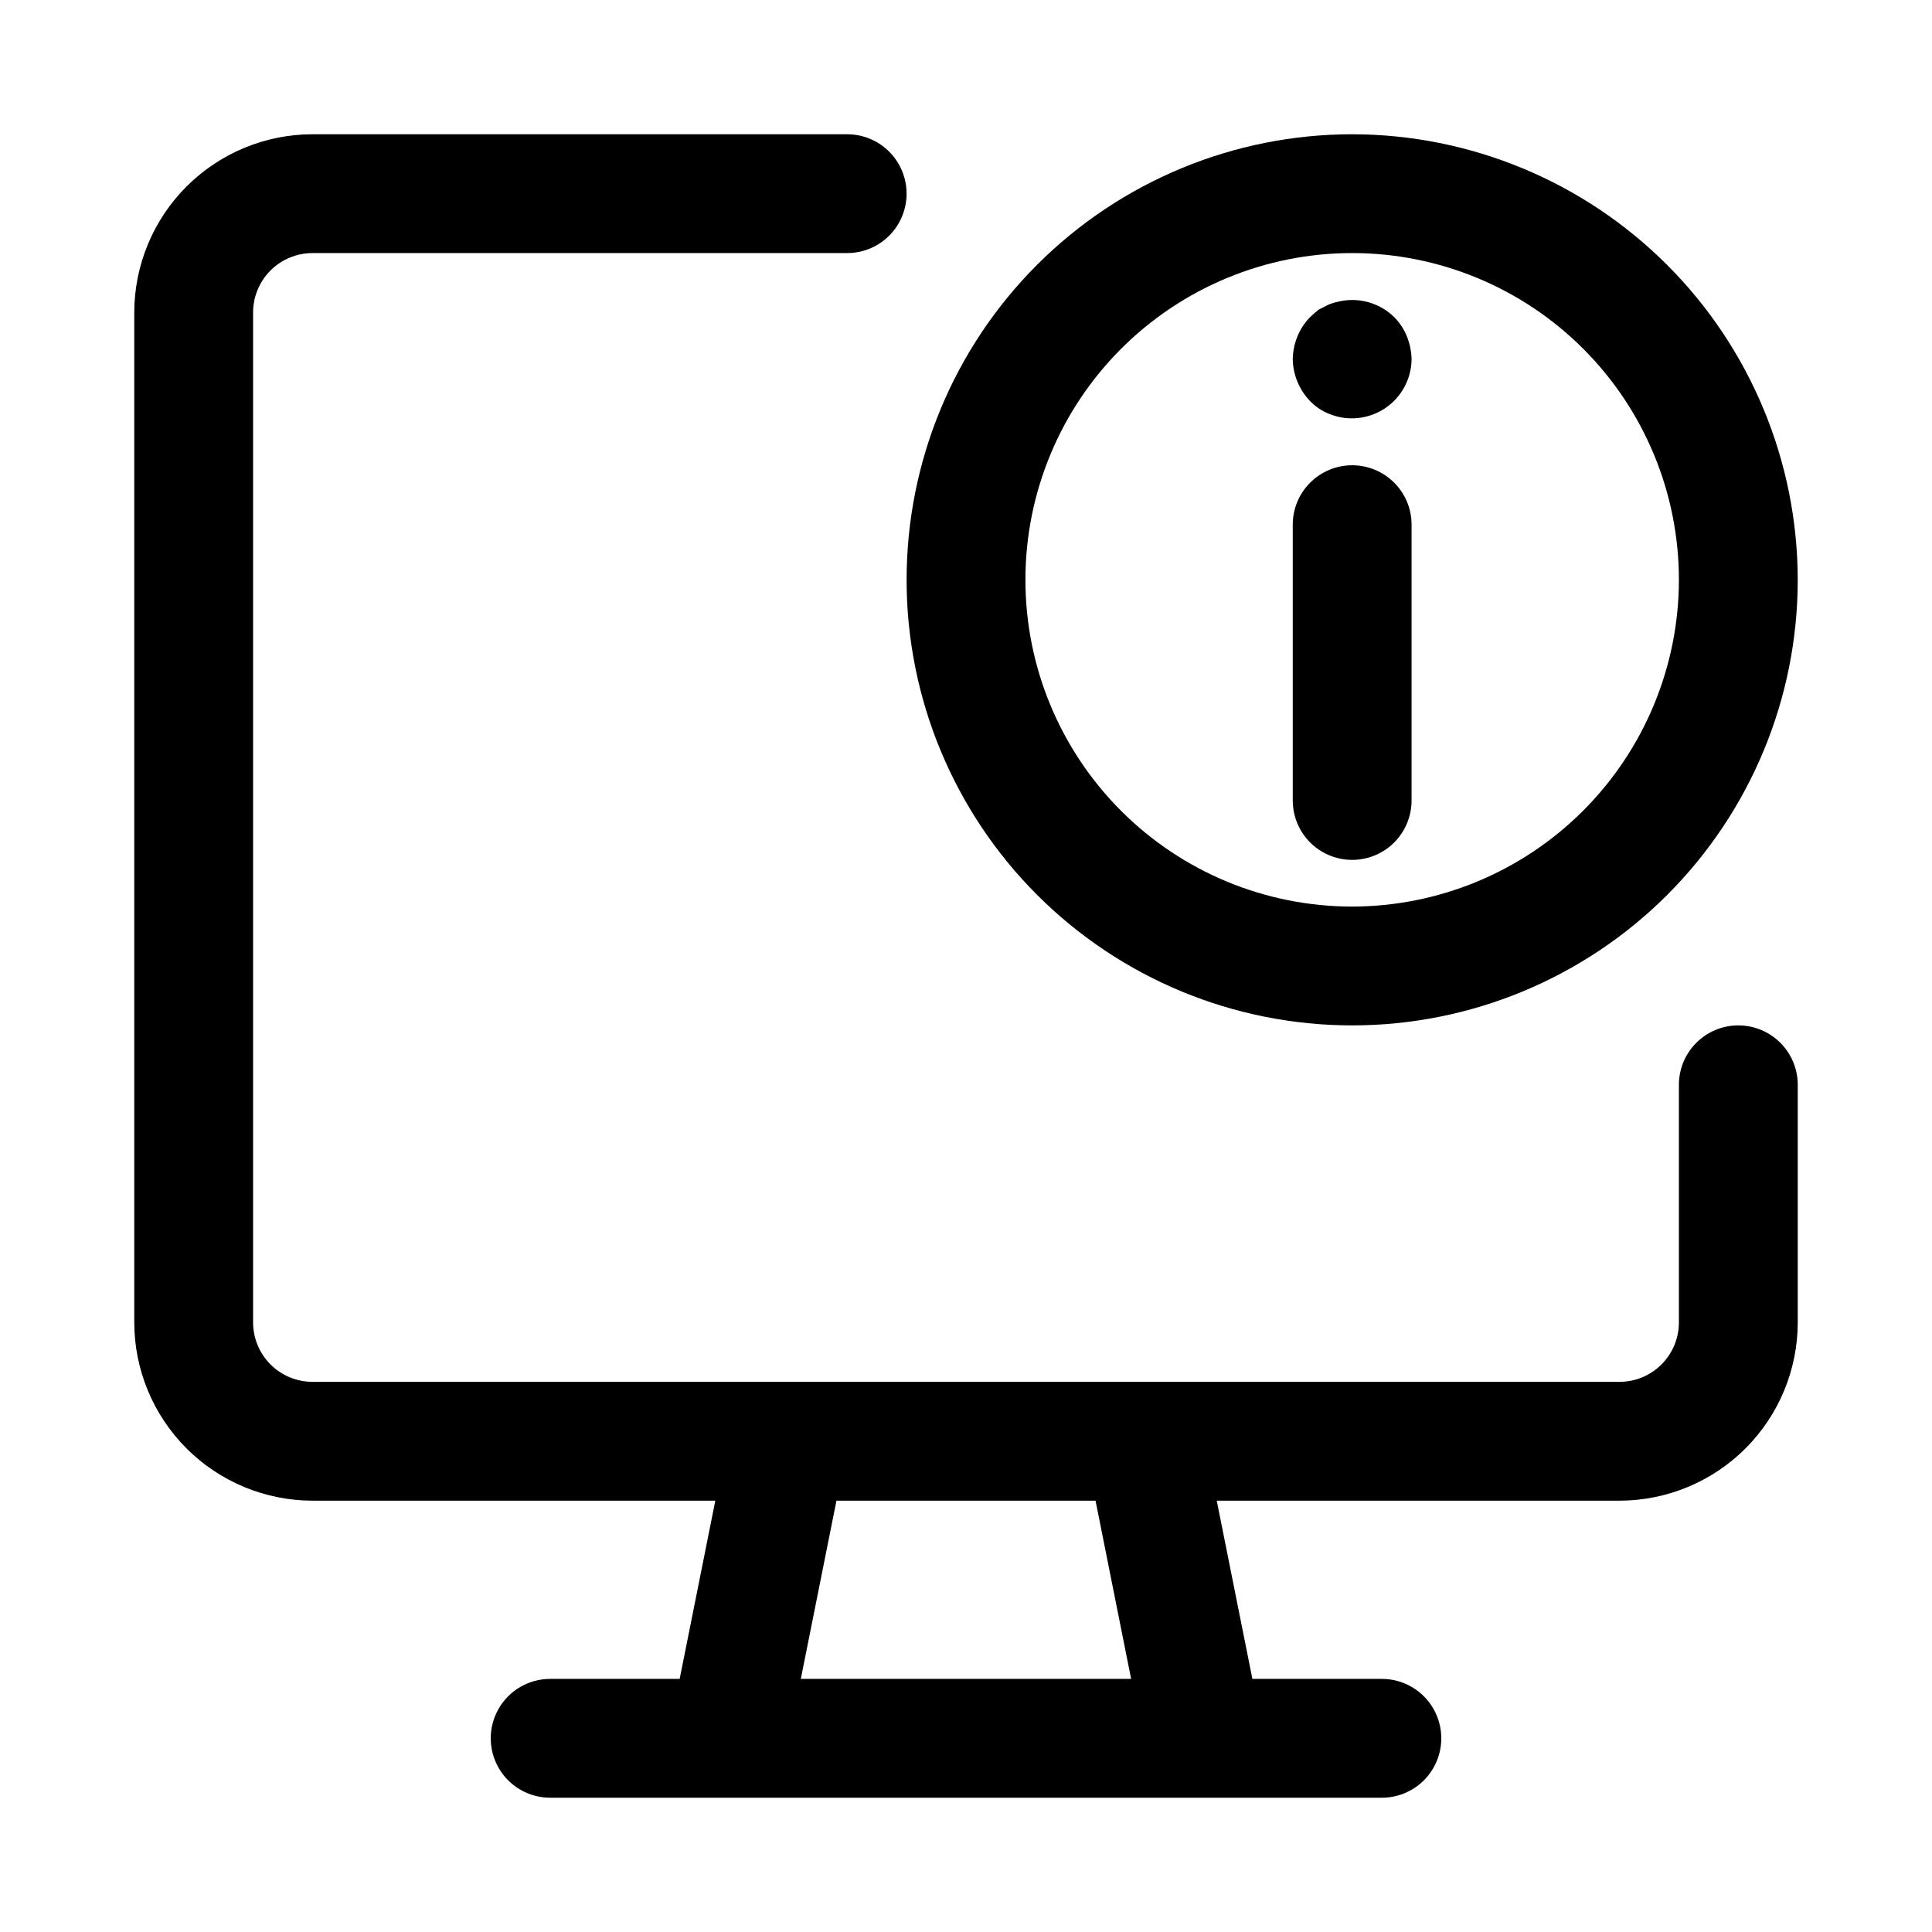
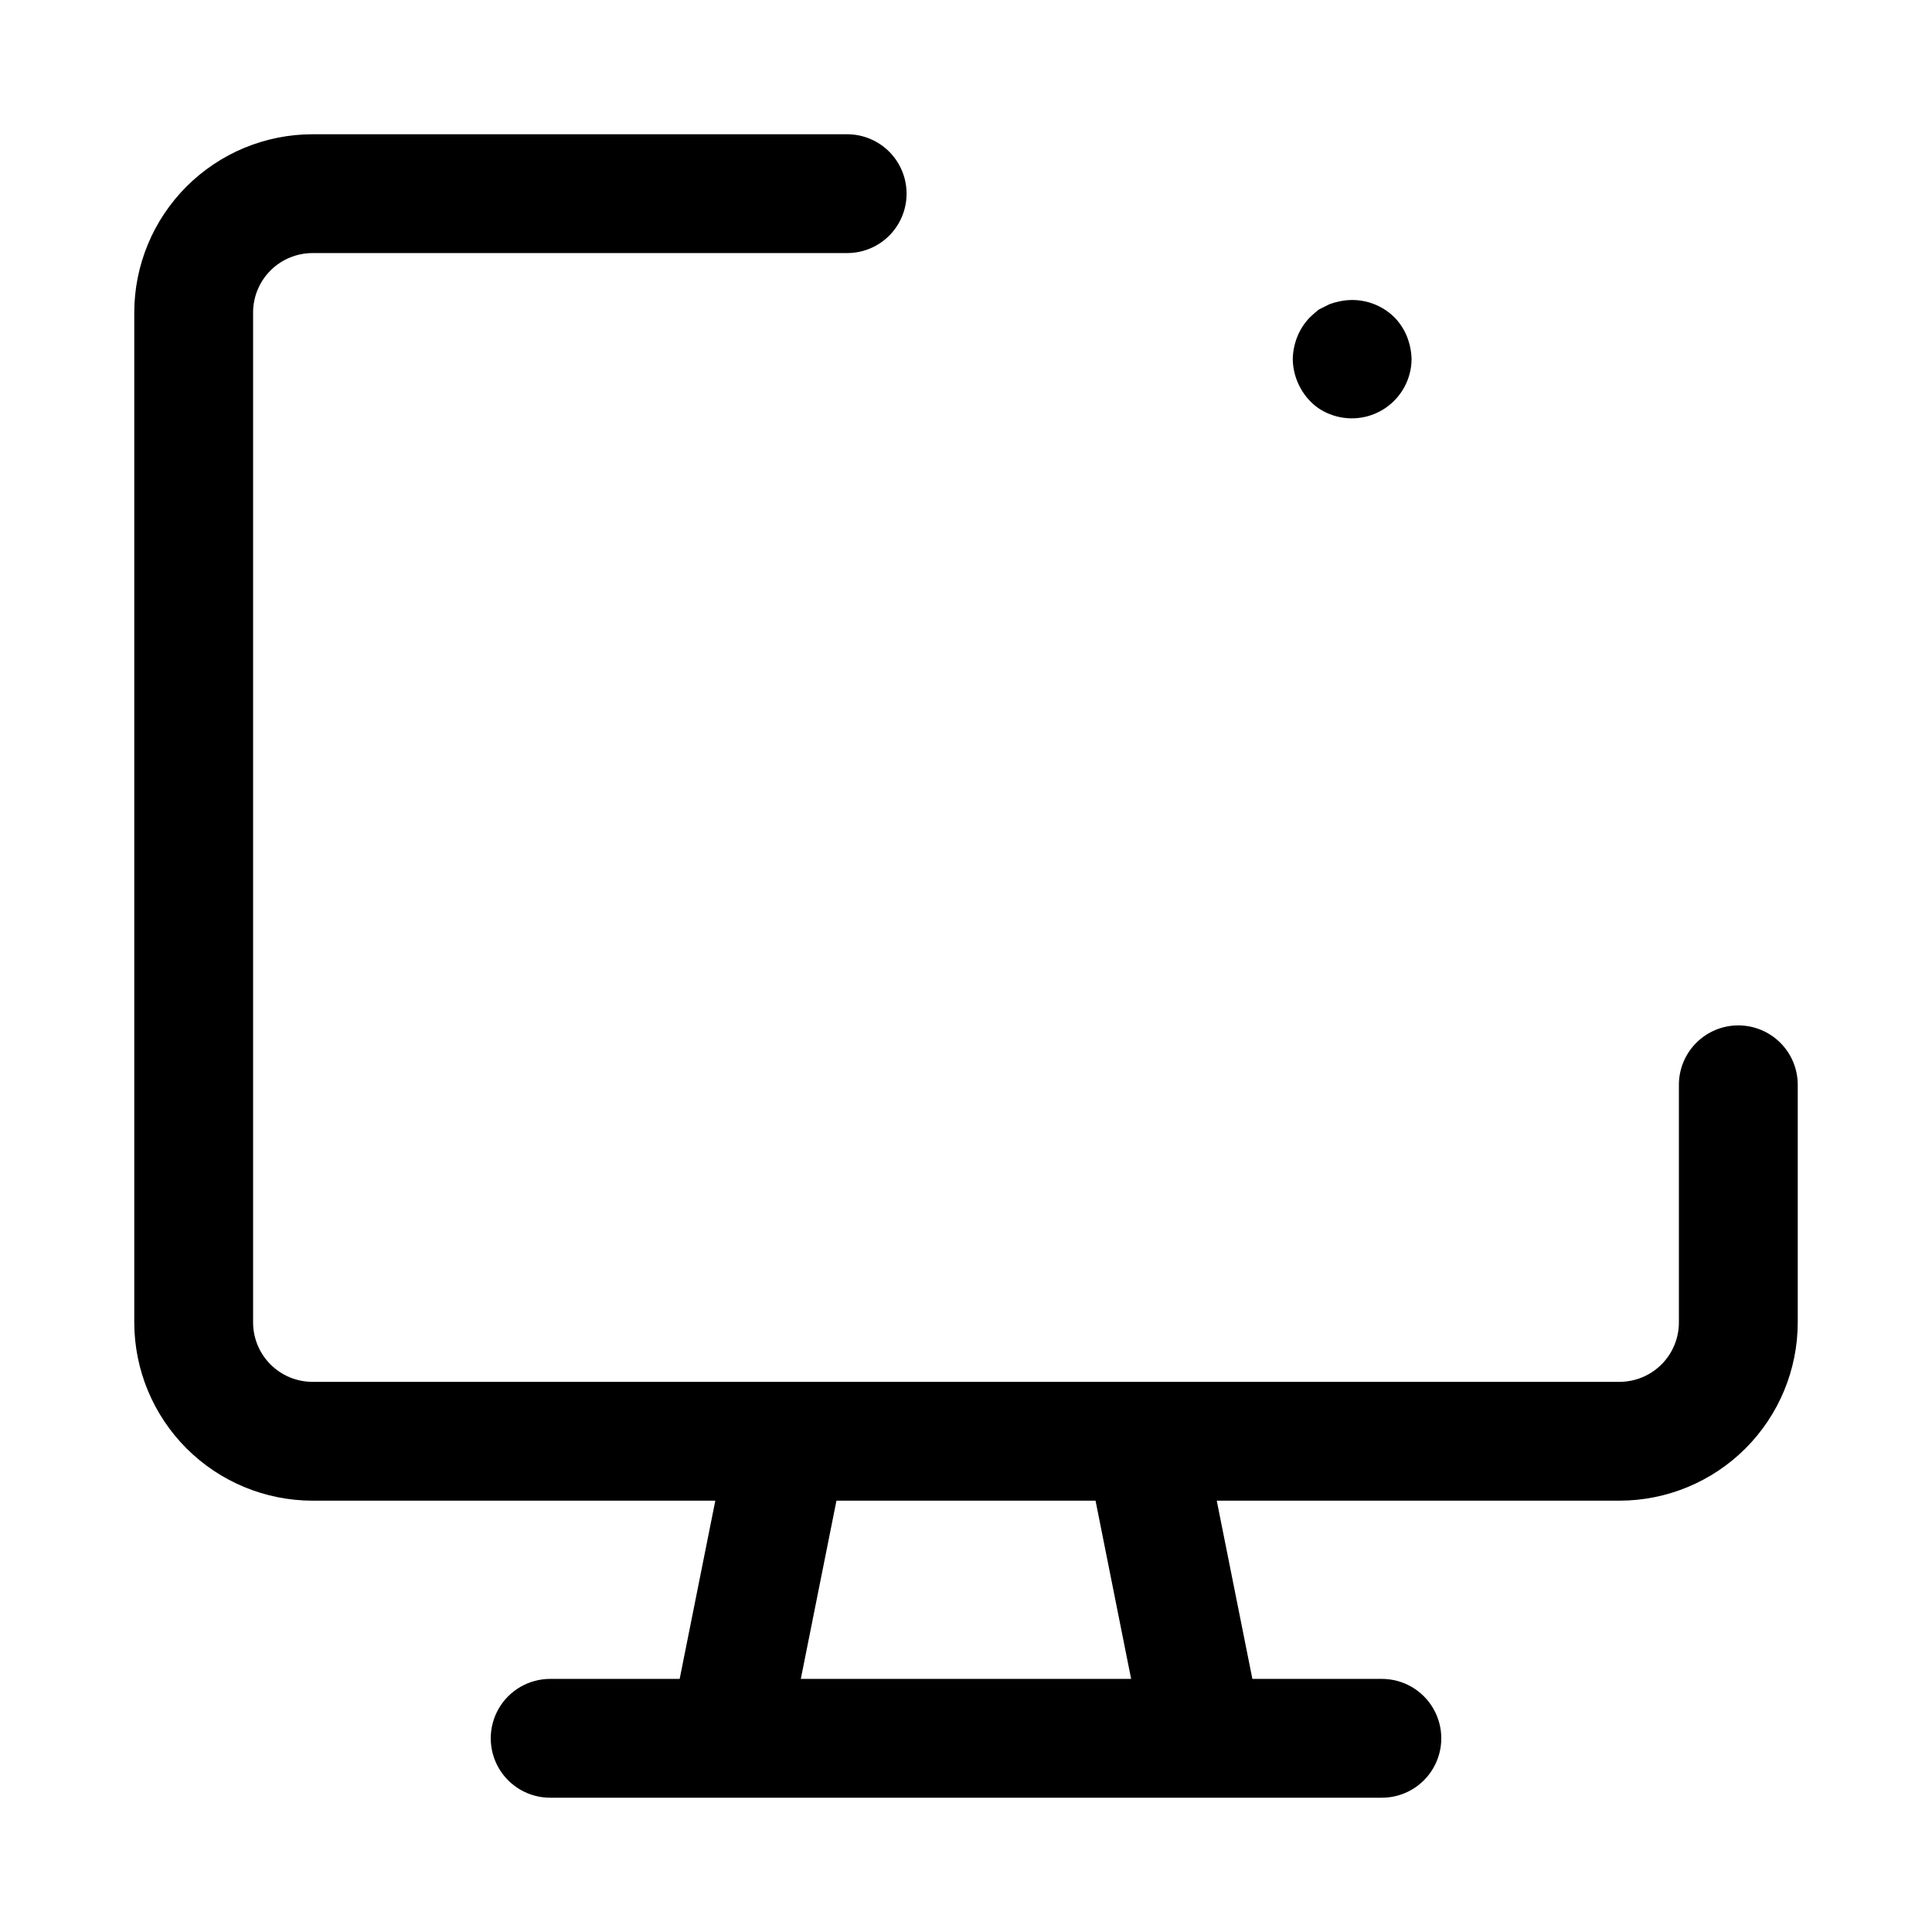
<svg xmlns="http://www.w3.org/2000/svg" fill="#000000" width="800px" height="800px" version="1.1" viewBox="144 144 512 512">
  <g>
    <path d="m604.67 415.74c-4.176 0-8.18 1.66-11.133 4.613-2.953 2.949-4.613 6.957-4.613 11.133v62.977-0.004c0 4.176-1.66 8.18-4.613 11.133-2.953 2.949-6.953 4.609-11.129 4.613h-346.37c-4.172-0.004-8.176-1.664-11.129-4.617-2.949-2.949-4.609-6.953-4.613-11.129v-267.65c0.004-4.172 1.664-8.176 4.613-11.129 2.953-2.949 6.957-4.609 11.129-4.613h141.7c5.625 0 10.82-3 13.633-7.871 2.812-4.871 2.812-10.875 0-15.746s-8.008-7.871-13.633-7.871h-141.7c-12.52 0.012-24.527 4.996-33.383 13.848-8.852 8.855-13.836 20.863-13.848 33.383v267.65c0.012 12.523 4.996 24.531 13.848 33.387 8.855 8.852 20.863 13.832 33.383 13.848h106.75l-9.445 47.23h-34.324c-5.625 0-10.82 3.004-13.633 7.875-2.812 4.871-2.812 10.871 0 15.742 2.812 4.871 8.008 7.871 13.633 7.871h220.42c5.625 0 10.82-3 13.633-7.871 2.812-4.871 2.812-10.871 0-15.742-2.812-4.871-8.008-7.875-13.633-7.875h-34.32l-9.445-47.23h106.74c12.523-0.016 24.527-4.996 33.383-13.848 8.855-8.855 13.836-20.863 13.848-33.387v-62.973c0-4.176-1.656-8.184-4.609-11.133-2.953-2.953-6.957-4.613-11.133-4.613zm-160.91 173.18h-87.535l9.445-47.23h68.66z" />
-     <path d="m502.34 179.58c-31.316 0-61.352 12.441-83.496 34.586-22.145 22.145-34.586 52.176-34.586 83.496 0 31.316 12.441 61.348 34.586 83.492 22.145 22.145 52.18 34.586 83.496 34.586 31.316 0 61.352-12.441 83.496-34.586 22.141-22.145 34.582-52.176 34.582-83.492-0.035-31.309-12.484-61.32-34.621-83.461-22.137-22.137-52.152-34.586-83.457-34.621zm0 204.67c-22.969 0-44.992-9.121-61.23-25.363-16.238-16.238-25.363-38.262-25.363-61.227 0-22.969 9.125-44.992 25.363-61.23 16.238-16.242 38.262-25.363 61.23-25.363 22.965 0 44.988 9.121 61.23 25.363 16.238 16.238 25.359 38.262 25.359 61.23-0.027 22.953-9.16 44.965-25.395 61.195-16.23 16.234-38.238 25.367-61.195 25.395z" />
-     <path d="m502.34 267.3c-4.176 0-8.18 1.66-11.133 4.609-2.953 2.953-4.613 6.957-4.613 11.133v73.094c0 5.625 3 10.824 7.871 13.637 4.875 2.812 10.875 2.812 15.746 0 4.871-2.812 7.871-8.012 7.871-13.637v-73.094c0-4.176-1.656-8.18-4.609-11.133-2.953-2.949-6.957-4.609-11.133-4.609z" />
    <path d="m513.51 228.07c-3.769-3.711-9.141-5.305-14.324-4.25-0.965 0.188-1.914 0.449-2.836 0.785-0.945 0.473-1.891 0.945-2.832 1.418-0.824 0.637-1.609 1.32-2.356 2.047-1.418 1.445-2.539 3.152-3.305 5.027-0.809 1.949-1.234 4.039-1.262 6.148 0.086 4.117 1.715 8.051 4.566 11.02 1.457 1.523 3.231 2.707 5.195 3.465 4.844 1.941 10.336 1.375 14.676-1.523 4.344-2.894 6.981-7.742 7.051-12.961-0.039-2.109-0.469-4.195-1.258-6.148-0.77-1.875-1.895-3.582-3.316-5.027z" />
  </g>
</svg>